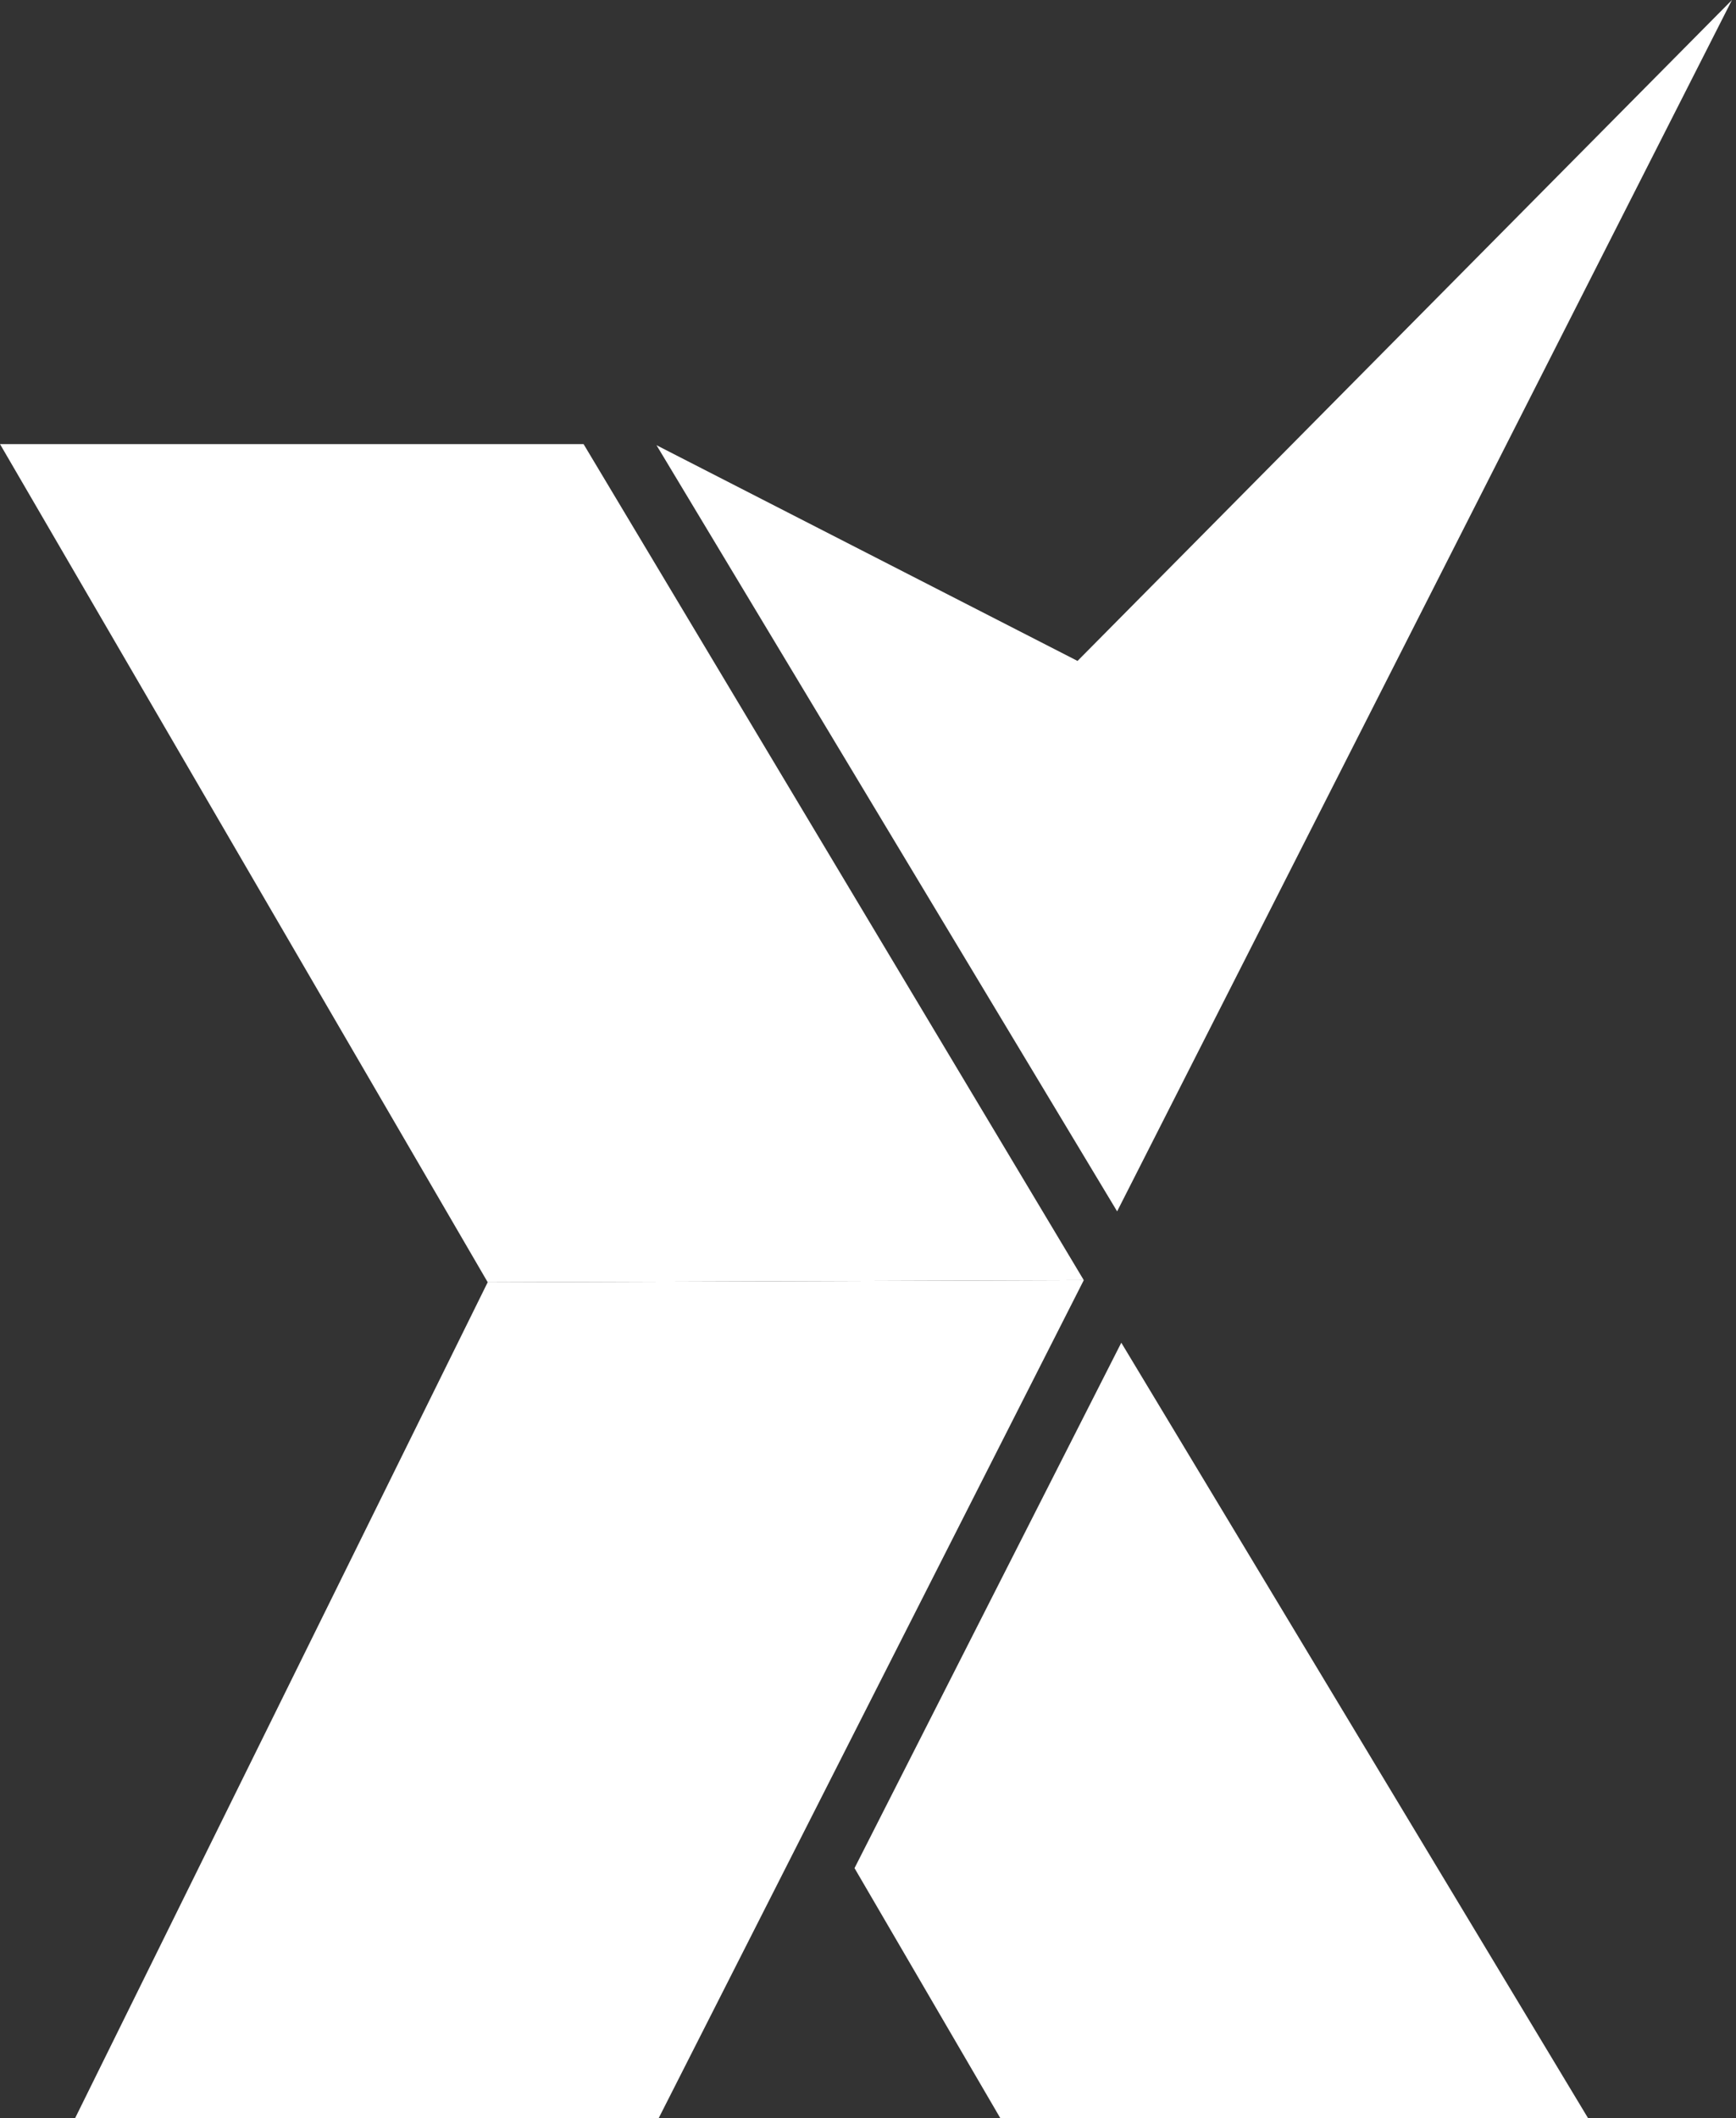
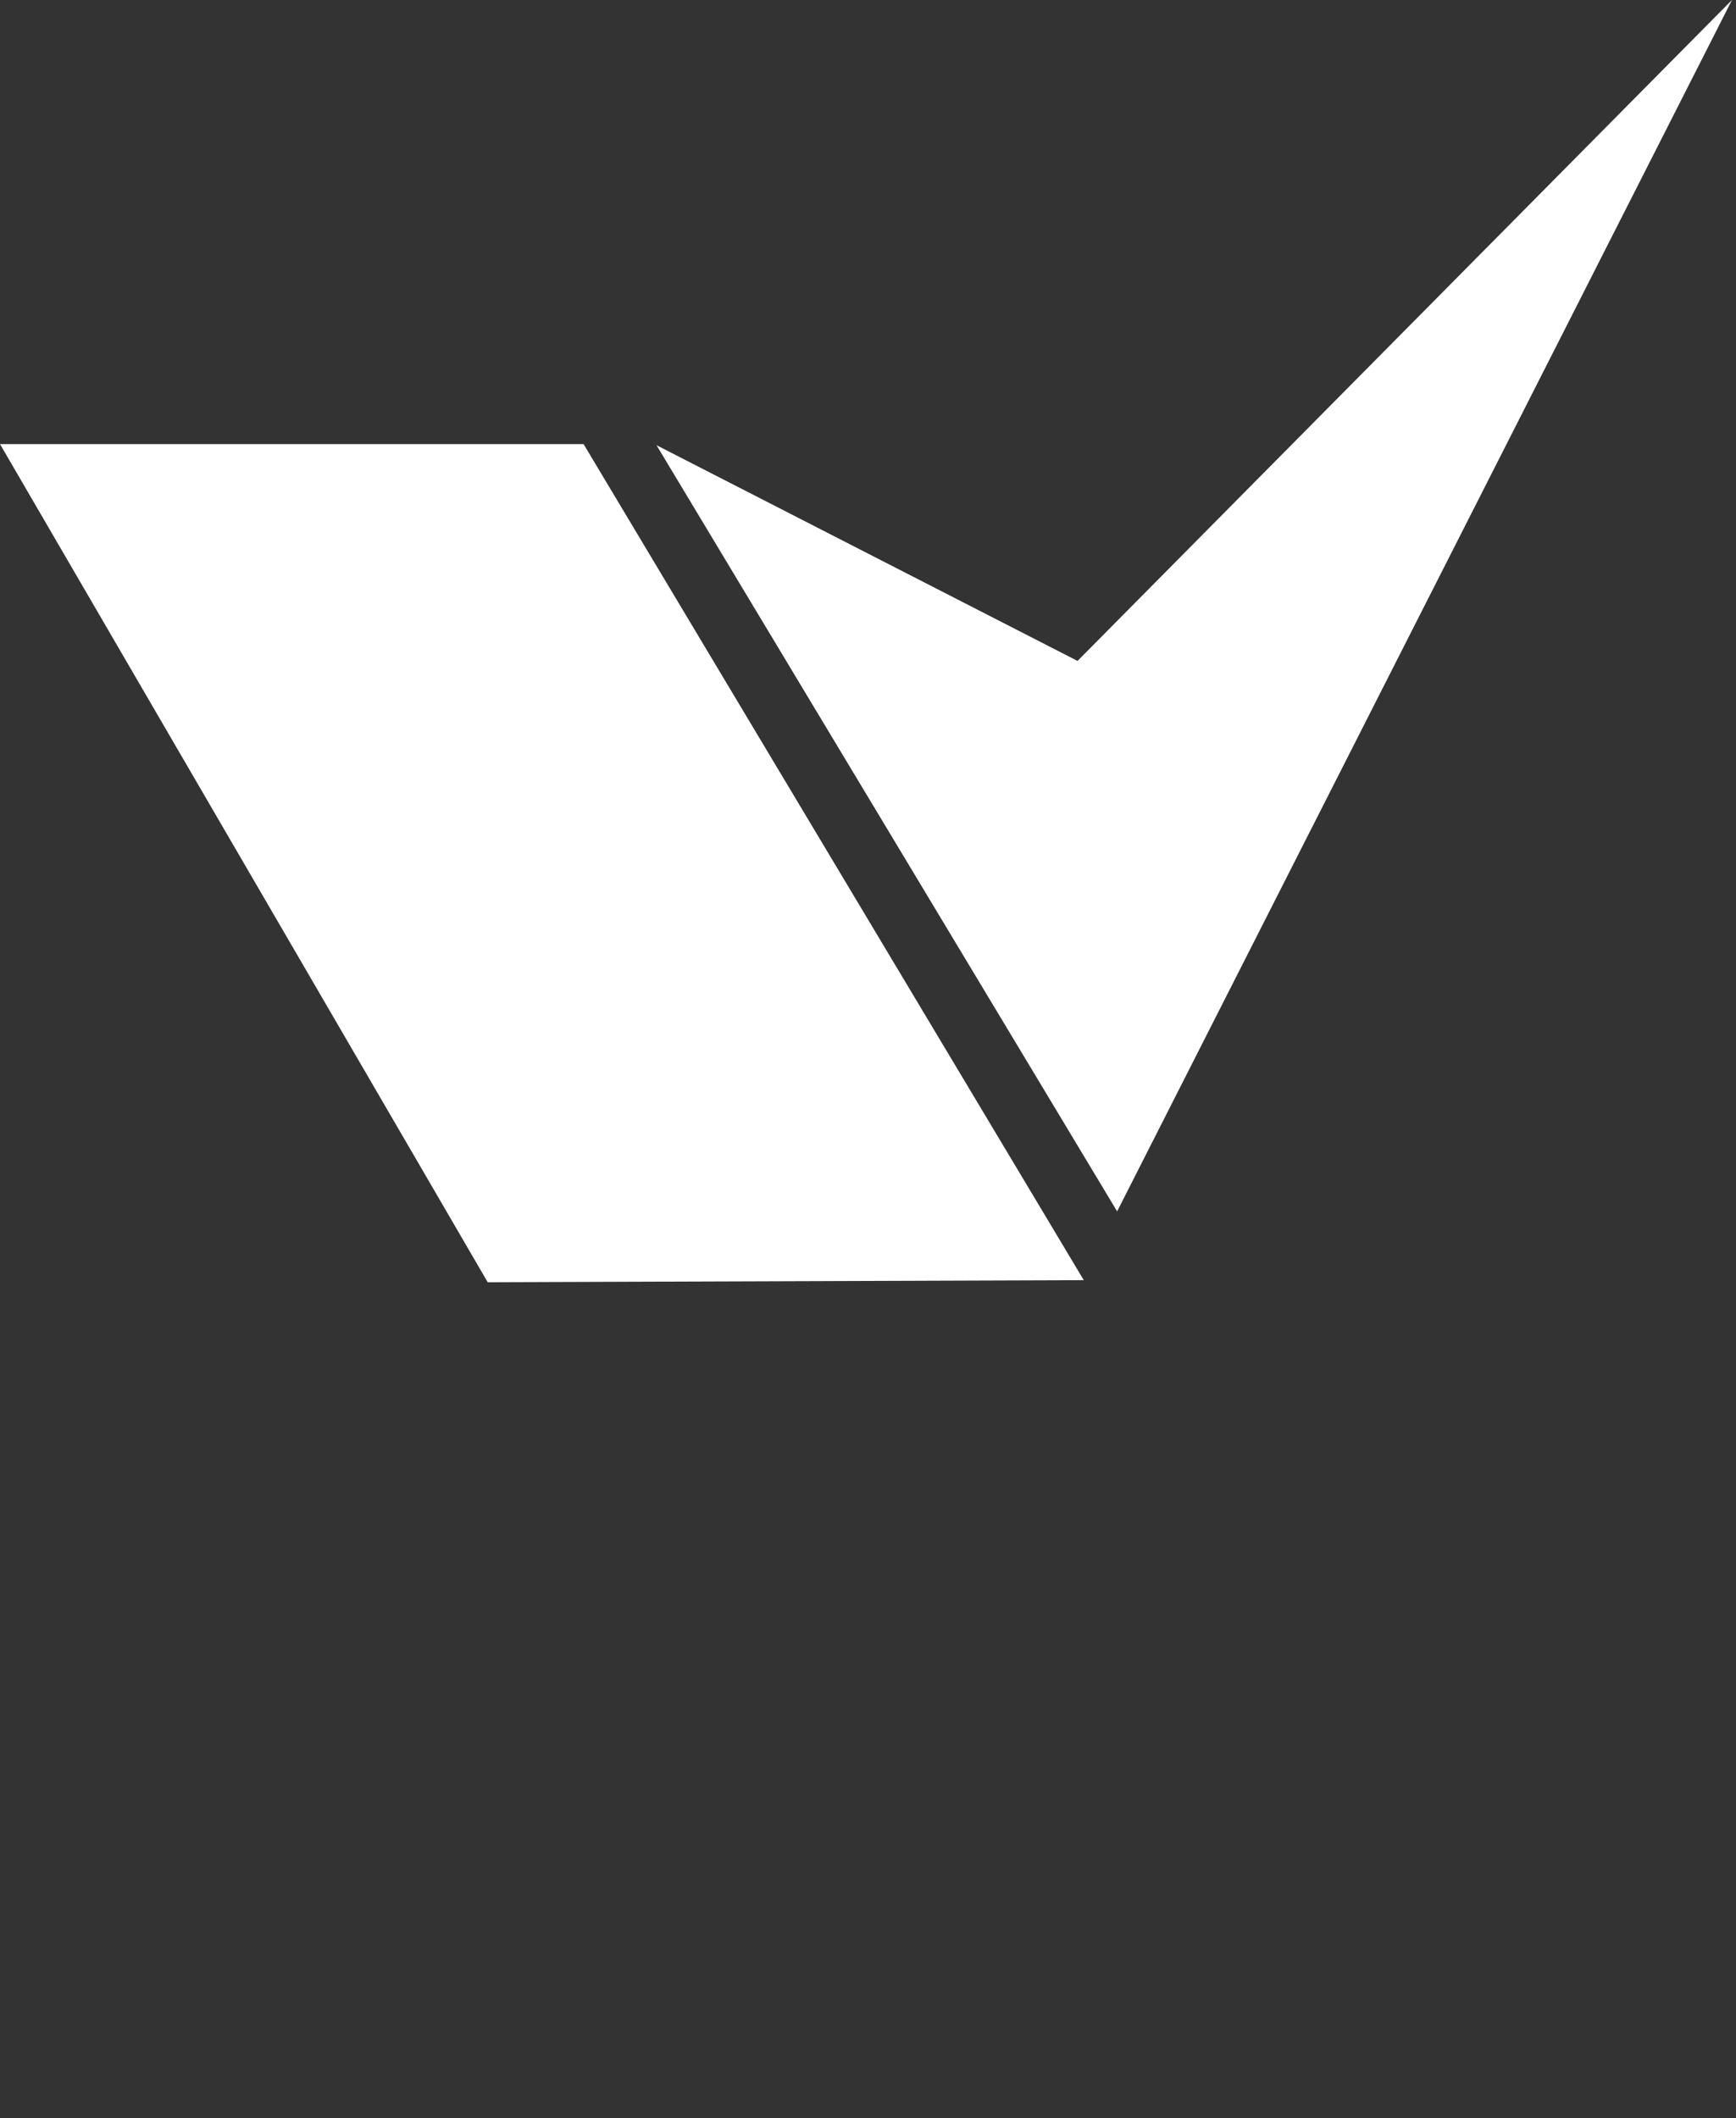
<svg xmlns="http://www.w3.org/2000/svg" width="364" height="444" fill="none">
  <rect width="100%" height="100%" fill="#333333" stroke="none" />
  <path fill="#fff" d="M234.236 253.902 137.657 93.317l88.276 45.214L363.154 0 234.236 253.902ZM122.362 93.083H0L102.26 268.76l124.984-.437-104.882-175.24Z" />
-   <path fill="#fff" d="M138.094 444H15.732l86.528-175.24 124.984-.437L138.094 444Zm41.079-52.441 55.937-110.126L333 444H209.764l-30.591-52.441Z" />
</svg>